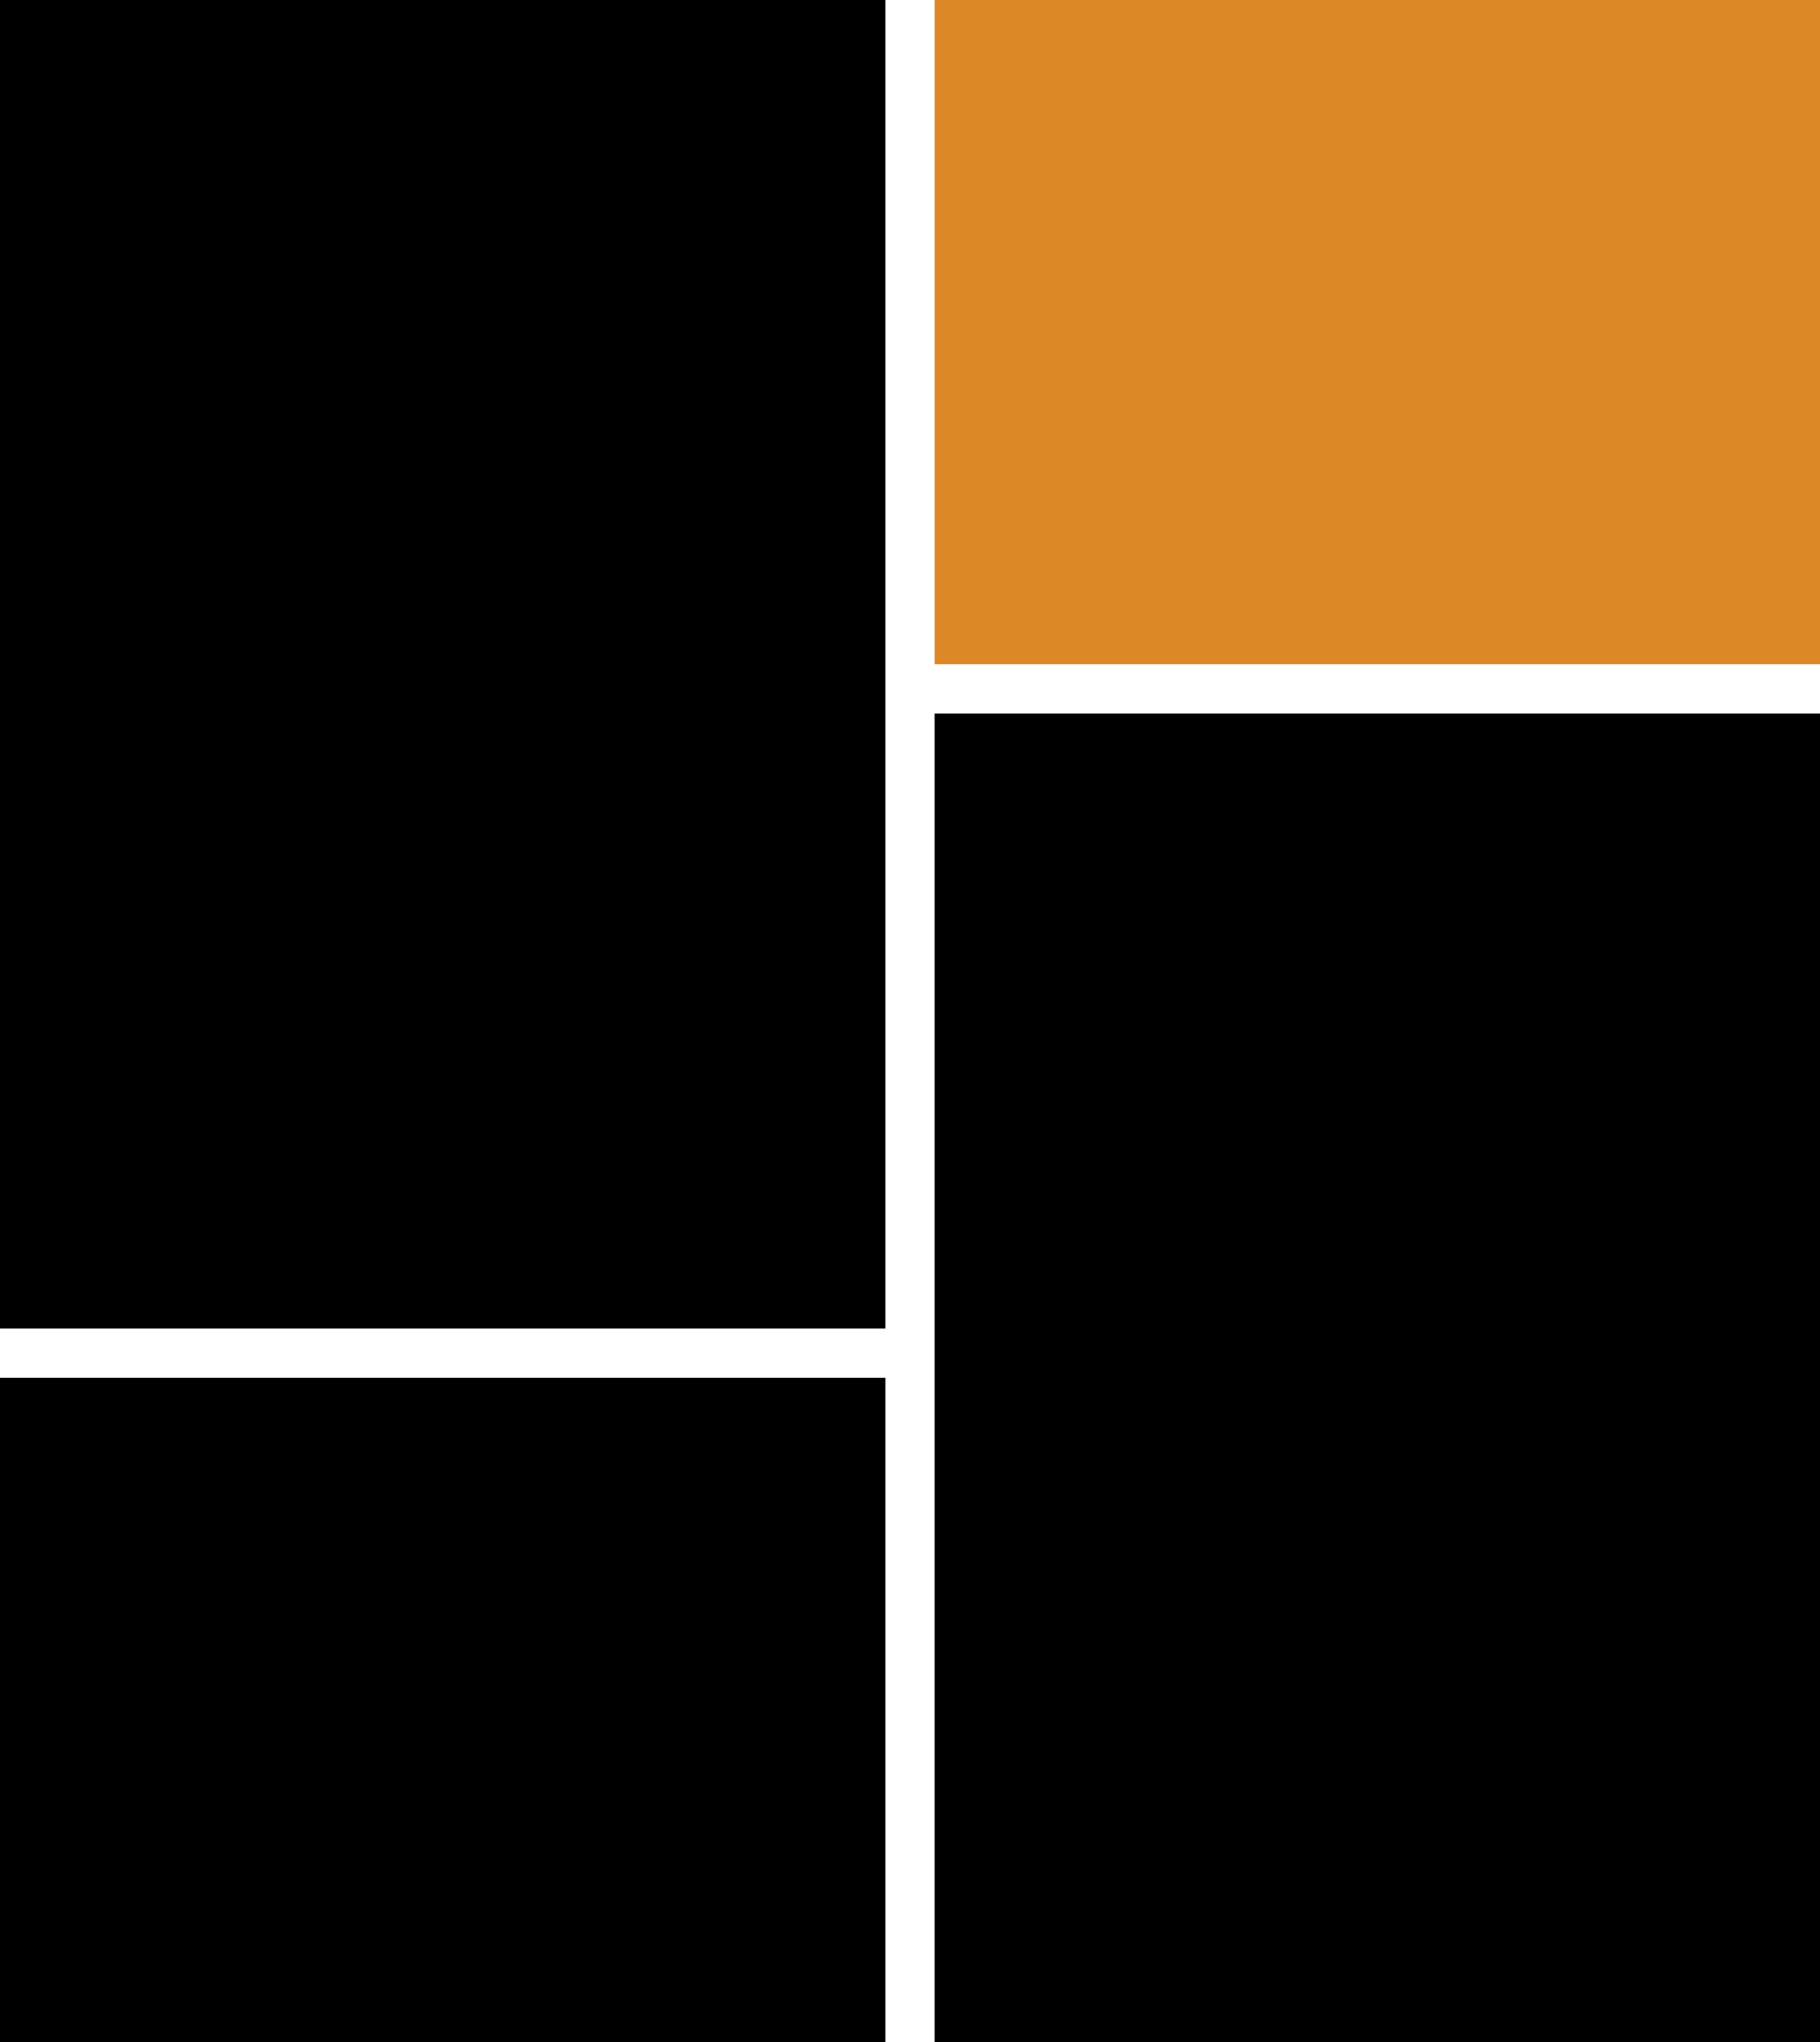
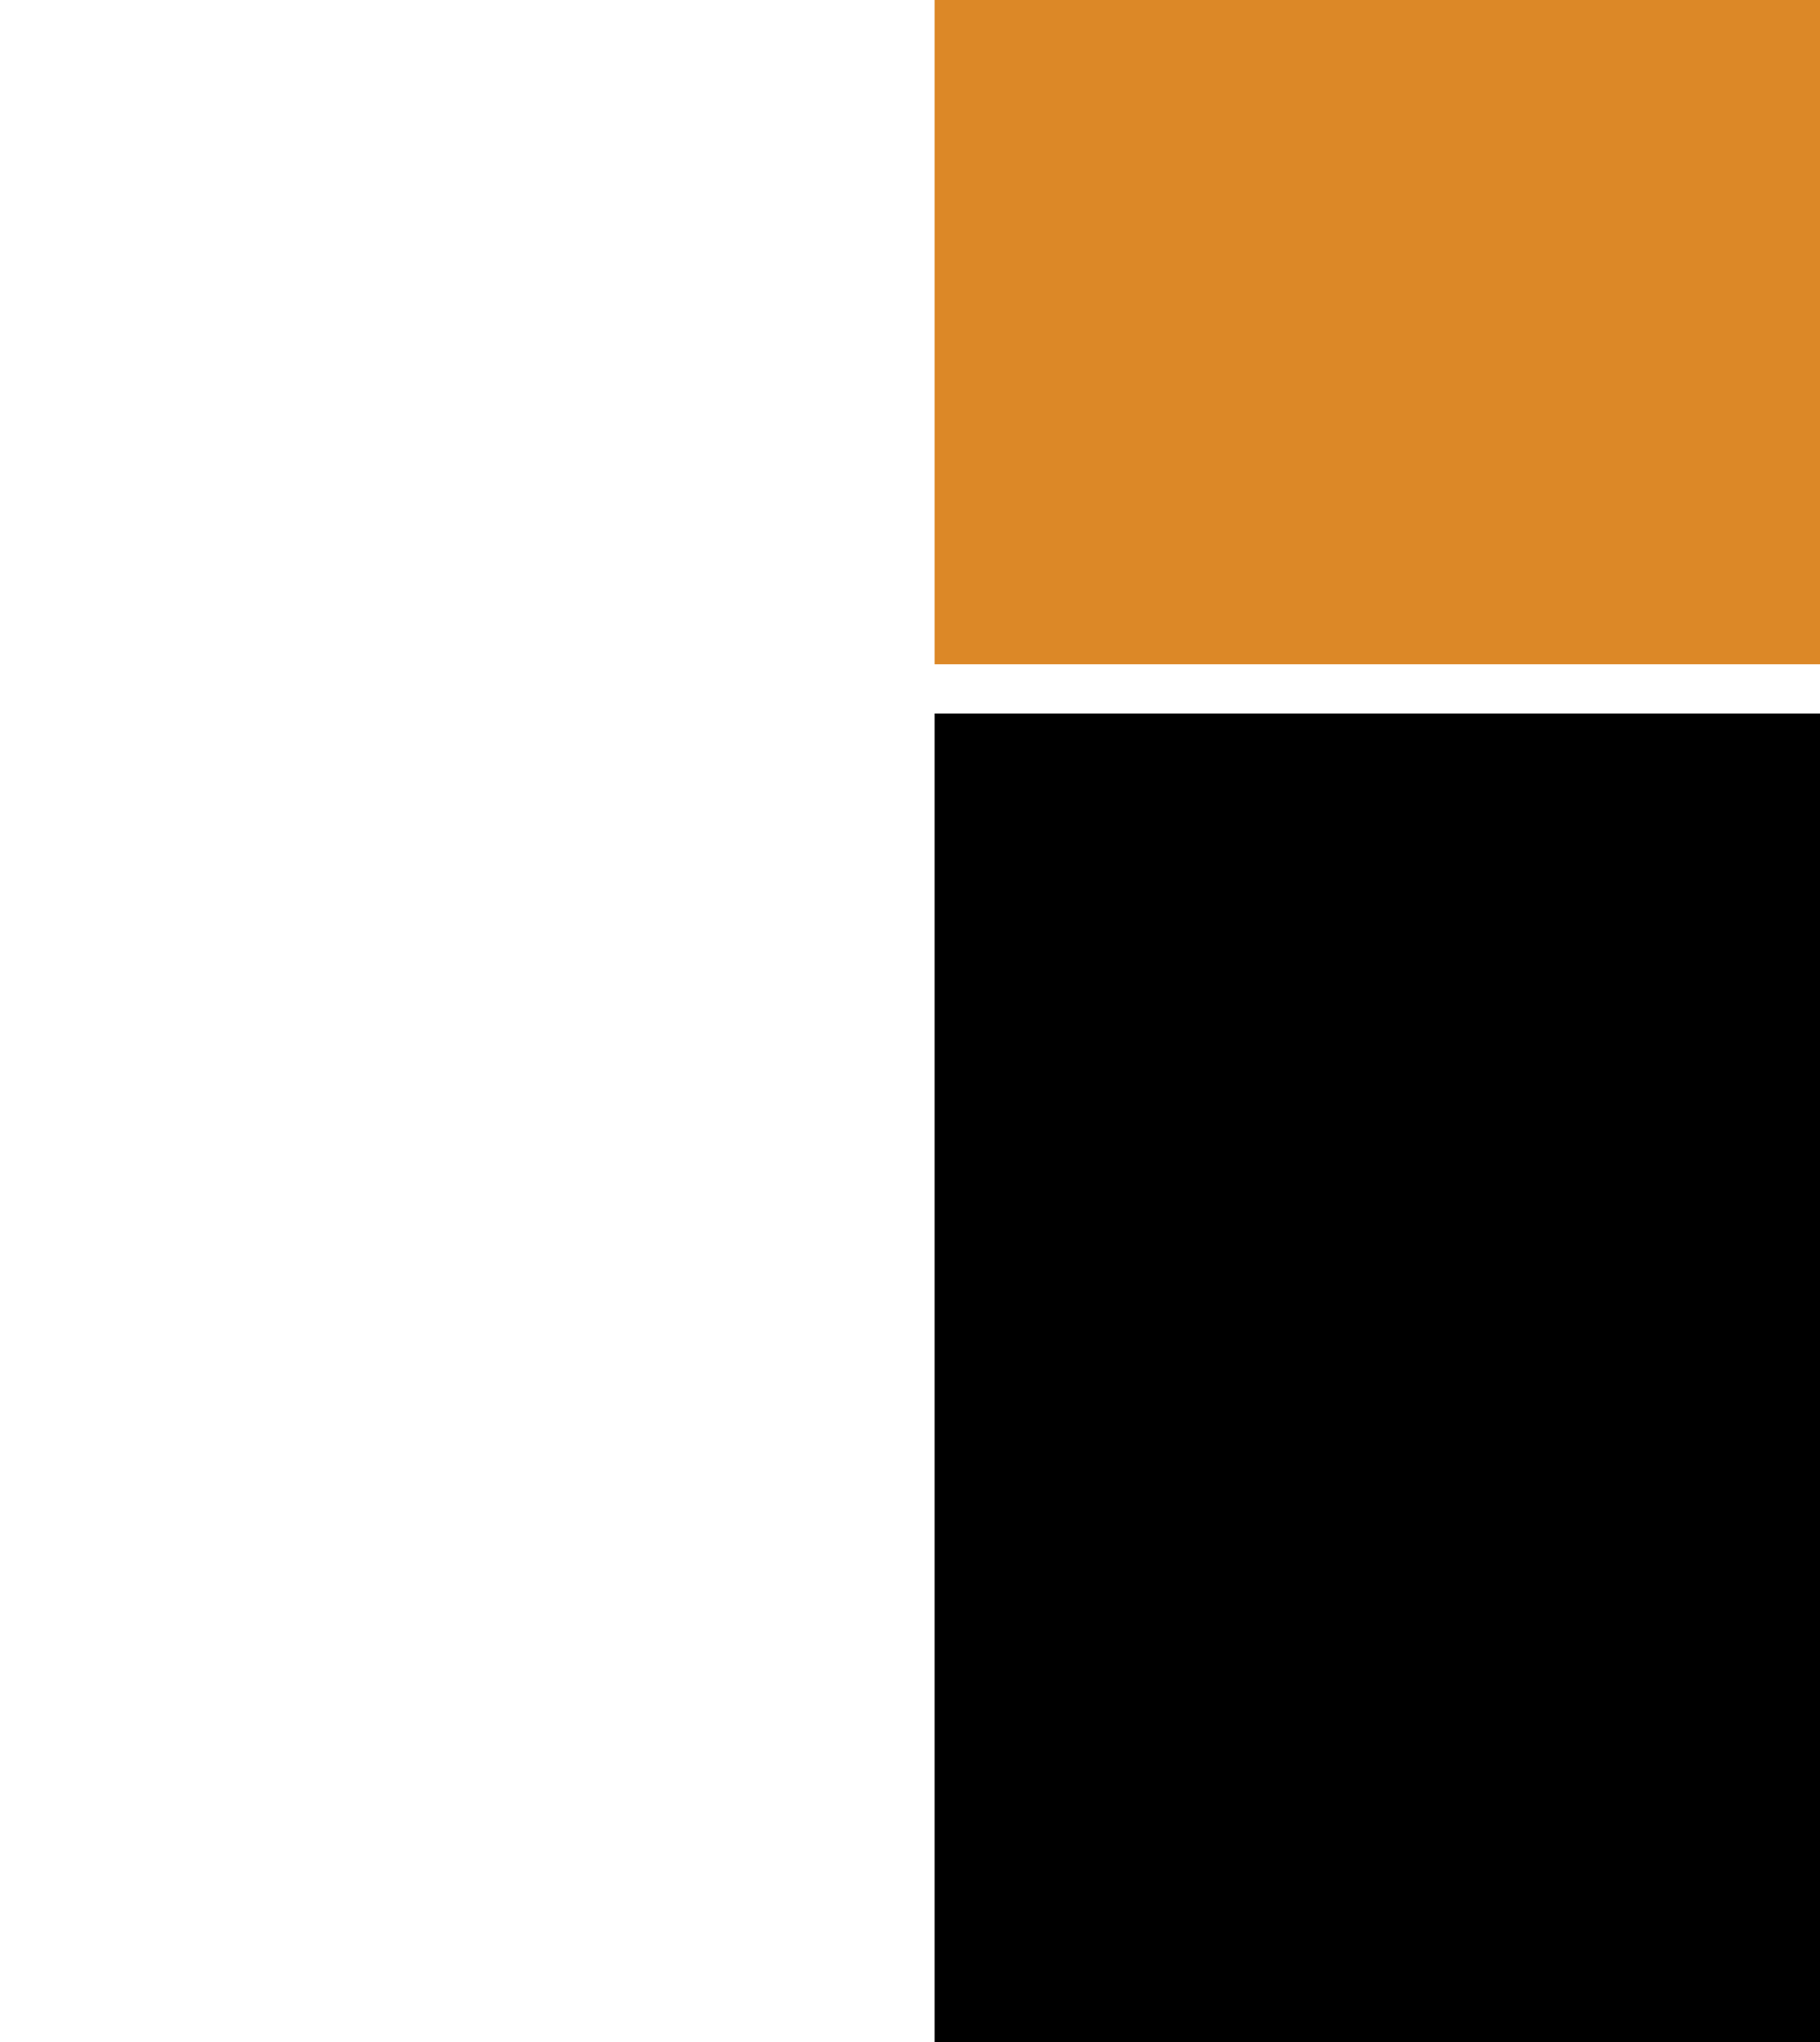
<svg xmlns="http://www.w3.org/2000/svg" id="Grupo_2" data-name="Grupo 2" width="63.652" height="71.394" viewBox="0 0 63.652 71.394">
-   <rect id="Retângulo_1" data-name="Retângulo 1" width="30.966" height="46.449" />
  <rect id="Retângulo_2" data-name="Retângulo 2" width="30.966" height="46.449" transform="translate(32.686 24.945)" />
  <rect id="Retângulo_3" data-name="Retângulo 3" width="30.966" height="23.224" transform="translate(32.686)" fill="#dc8827" />
-   <rect id="Retângulo_4" data-name="Retângulo 4" width="30.966" height="23.224" transform="translate(0 48.169)" />
</svg>